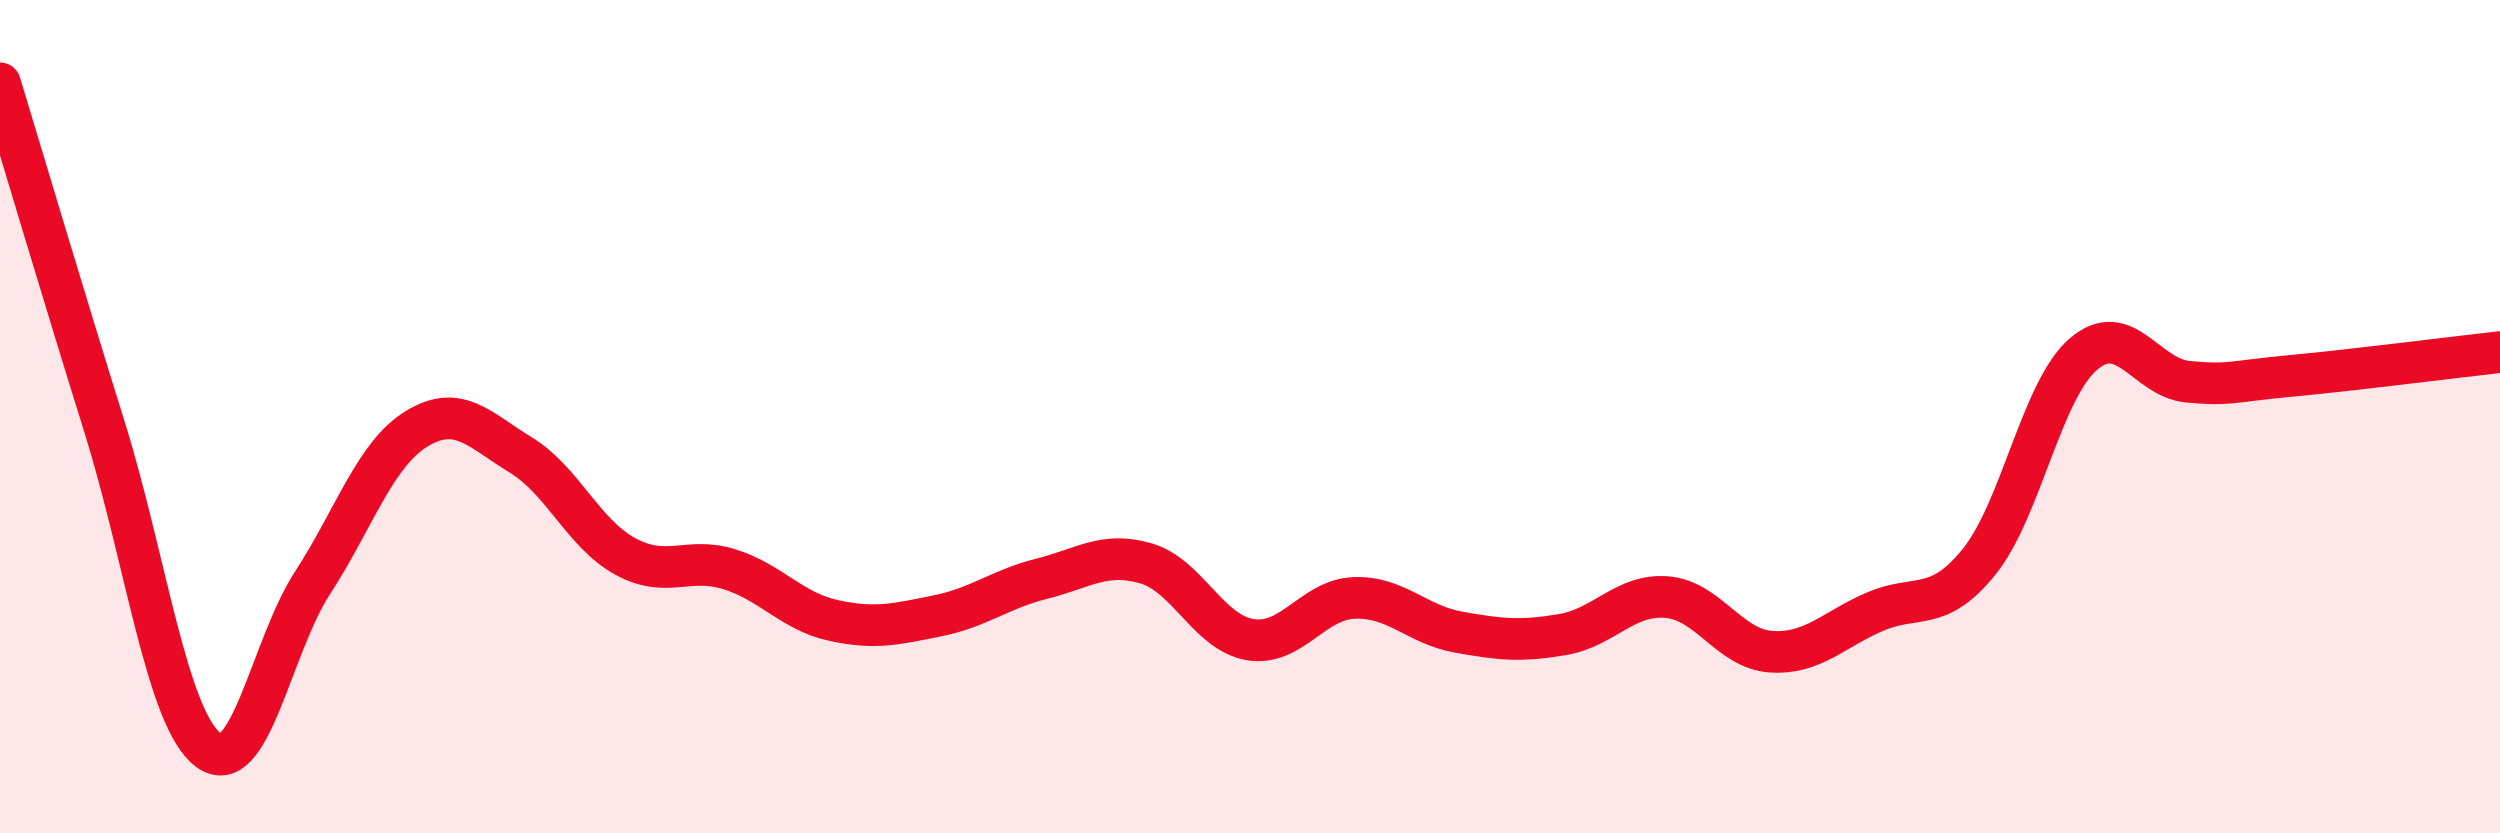
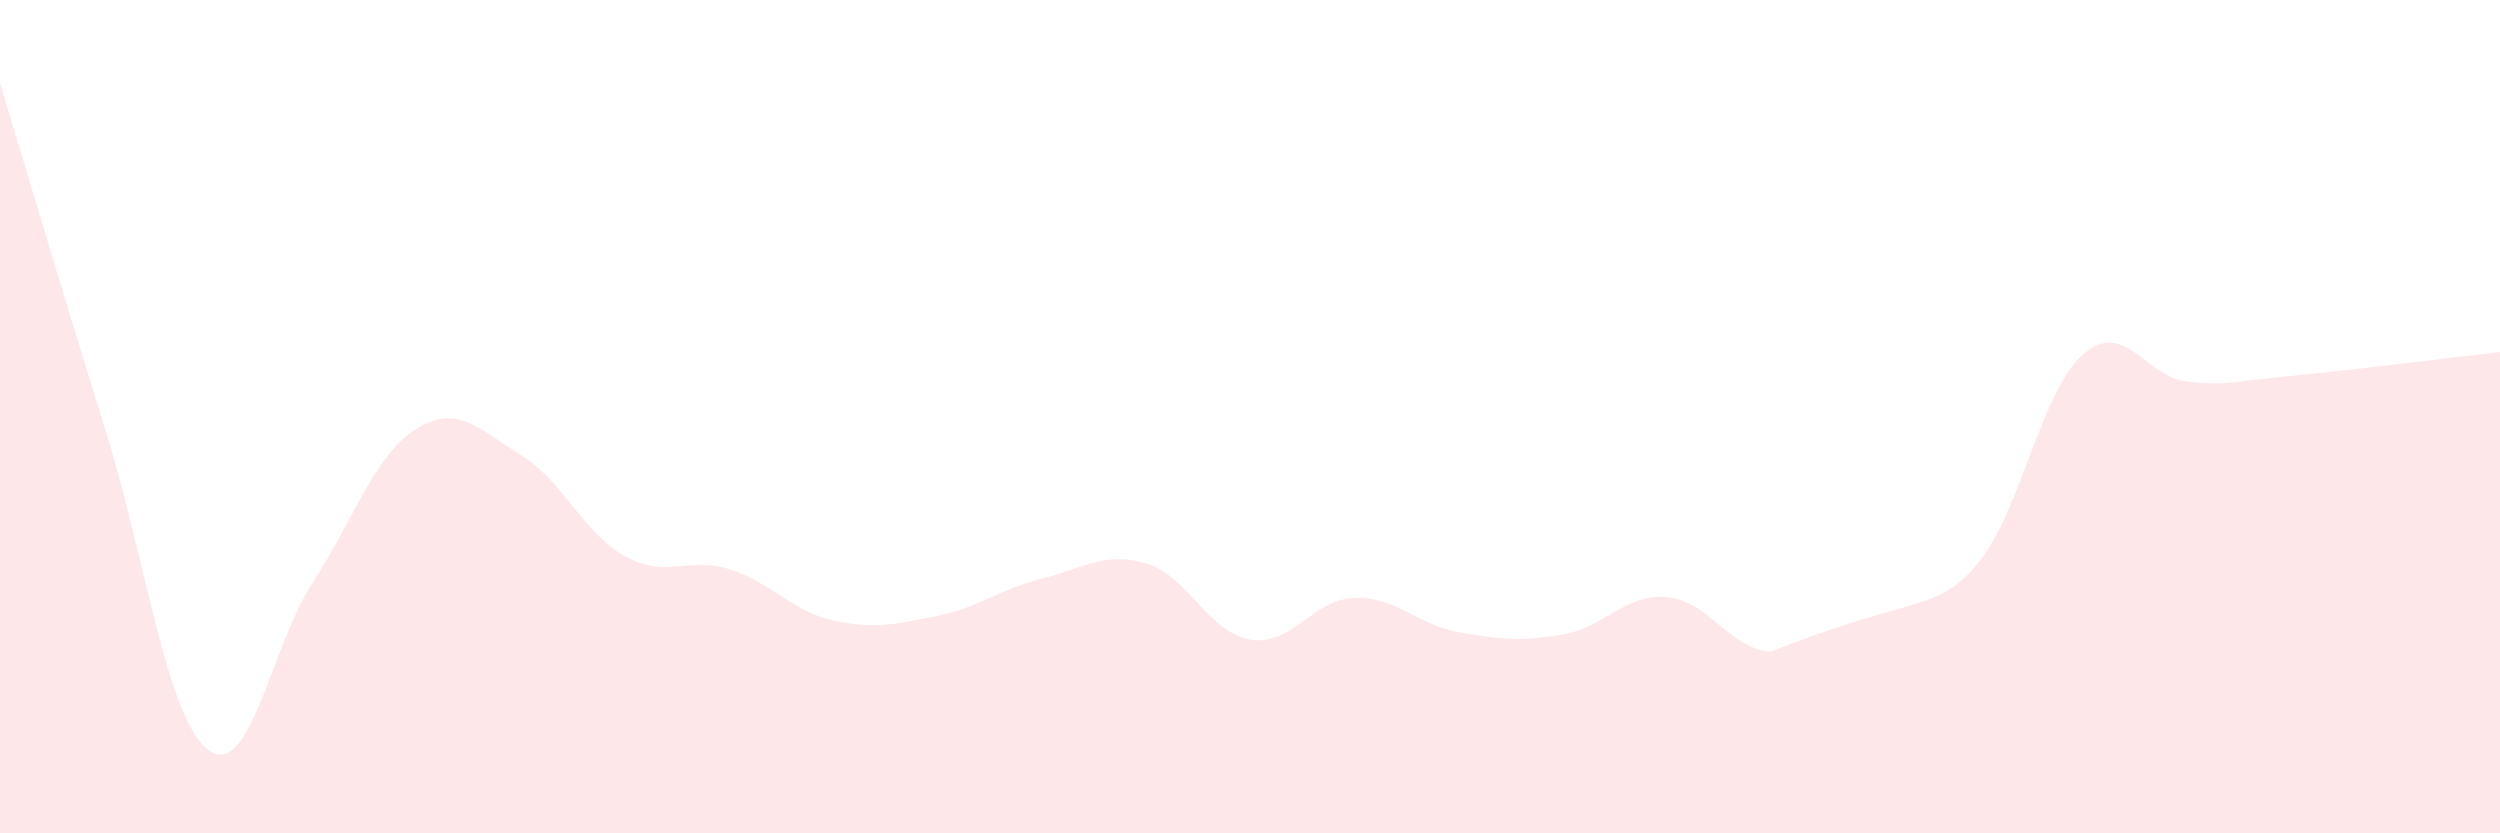
<svg xmlns="http://www.w3.org/2000/svg" width="60" height="20" viewBox="0 0 60 20">
-   <path d="M 0,2 C 0.5,3.64 1.5,7.02 2.5,10.22 C 3.5,13.42 4,17.25 5,18 C 6,18.75 6.5,15.53 7.5,13.99 C 8.5,12.45 9,10.9 10,10.29 C 11,9.68 11.5,10.31 12.5,10.92 C 13.5,11.53 14,12.8 15,13.35 C 16,13.9 16.5,13.35 17.5,13.66 C 18.5,13.97 19,14.67 20,14.89 C 21,15.11 21.5,14.98 22.5,14.78 C 23.5,14.58 24,14.14 25,13.89 C 26,13.64 26.5,13.23 27.5,13.52 C 28.5,13.81 29,15.18 30,15.35 C 31,15.52 31.5,14.39 32.5,14.35 C 33.5,14.31 34,14.99 35,15.17 C 36,15.35 36.5,15.4 37.5,15.23 C 38.5,15.06 39,14.25 40,14.33 C 41,14.41 41.5,15.57 42.5,15.64 C 43.5,15.71 44,15.11 45,14.68 C 46,14.25 46.5,14.72 47.5,13.48 C 48.5,12.24 49,9.36 50,8.5 C 51,7.64 51.5,9.06 52.5,9.16 C 53.5,9.26 53.5,9.16 55,9.02 C 56.5,8.88 59,8.56 60,8.45L60 20L0 20Z" fill="#EB0A25" opacity="0.1" stroke-linecap="round" stroke-linejoin="round" />
-   <path d="M 0,2 C 0.5,3.64 1.5,7.02 2.5,10.22 C 3.5,13.42 4,17.25 5,18 C 6,18.75 6.5,15.53 7.5,13.99 C 8.5,12.45 9,10.9 10,10.29 C 11,9.68 11.5,10.31 12.5,10.92 C 13.5,11.53 14,12.8 15,13.35 C 16,13.9 16.5,13.35 17.5,13.66 C 18.5,13.97 19,14.67 20,14.89 C 21,15.11 21.5,14.98 22.5,14.78 C 23.5,14.58 24,14.14 25,13.89 C 26,13.64 26.5,13.23 27.5,13.52 C 28.5,13.81 29,15.18 30,15.35 C 31,15.52 31.5,14.39 32.5,14.35 C 33.5,14.31 34,14.99 35,15.17 C 36,15.35 36.5,15.4 37.5,15.23 C 38.5,15.06 39,14.25 40,14.33 C 41,14.41 41.5,15.57 42.5,15.64 C 43.5,15.71 44,15.11 45,14.68 C 46,14.25 46.5,14.72 47.5,13.48 C 48.5,12.24 49,9.36 50,8.5 C 51,7.64 51.5,9.06 52.5,9.16 C 53.5,9.26 53.5,9.16 55,9.02 C 56.5,8.88 59,8.56 60,8.45" stroke="#EB0A25" stroke-width="1" fill="none" stroke-linecap="round" stroke-linejoin="round" />
+   <path d="M 0,2 C 0.5,3.64 1.5,7.02 2.5,10.22 C 3.5,13.42 4,17.25 5,18 C 6,18.75 6.5,15.53 7.5,13.99 C 8.5,12.45 9,10.9 10,10.29 C 11,9.68 11.5,10.31 12.5,10.92 C 13.5,11.53 14,12.8 15,13.35 C 16,13.9 16.5,13.35 17.5,13.66 C 18.5,13.97 19,14.67 20,14.89 C 21,15.11 21.5,14.98 22.5,14.78 C 23.5,14.58 24,14.14 25,13.89 C 26,13.64 26.5,13.23 27.5,13.52 C 28.5,13.81 29,15.18 30,15.35 C 31,15.52 31.5,14.39 32.5,14.35 C 33.5,14.31 34,14.99 35,15.17 C 36,15.35 36.5,15.4 37.5,15.23 C 38.5,15.06 39,14.25 40,14.33 C 41,14.41 41.5,15.57 42.5,15.64 C 46,14.25 46.5,14.72 47.5,13.48 C 48.5,12.24 49,9.36 50,8.5 C 51,7.64 51.5,9.06 52.5,9.16 C 53.5,9.26 53.5,9.16 55,9.02 C 56.5,8.88 59,8.56 60,8.45L60 20L0 20Z" fill="#EB0A25" opacity="0.1" stroke-linecap="round" stroke-linejoin="round" />
</svg>